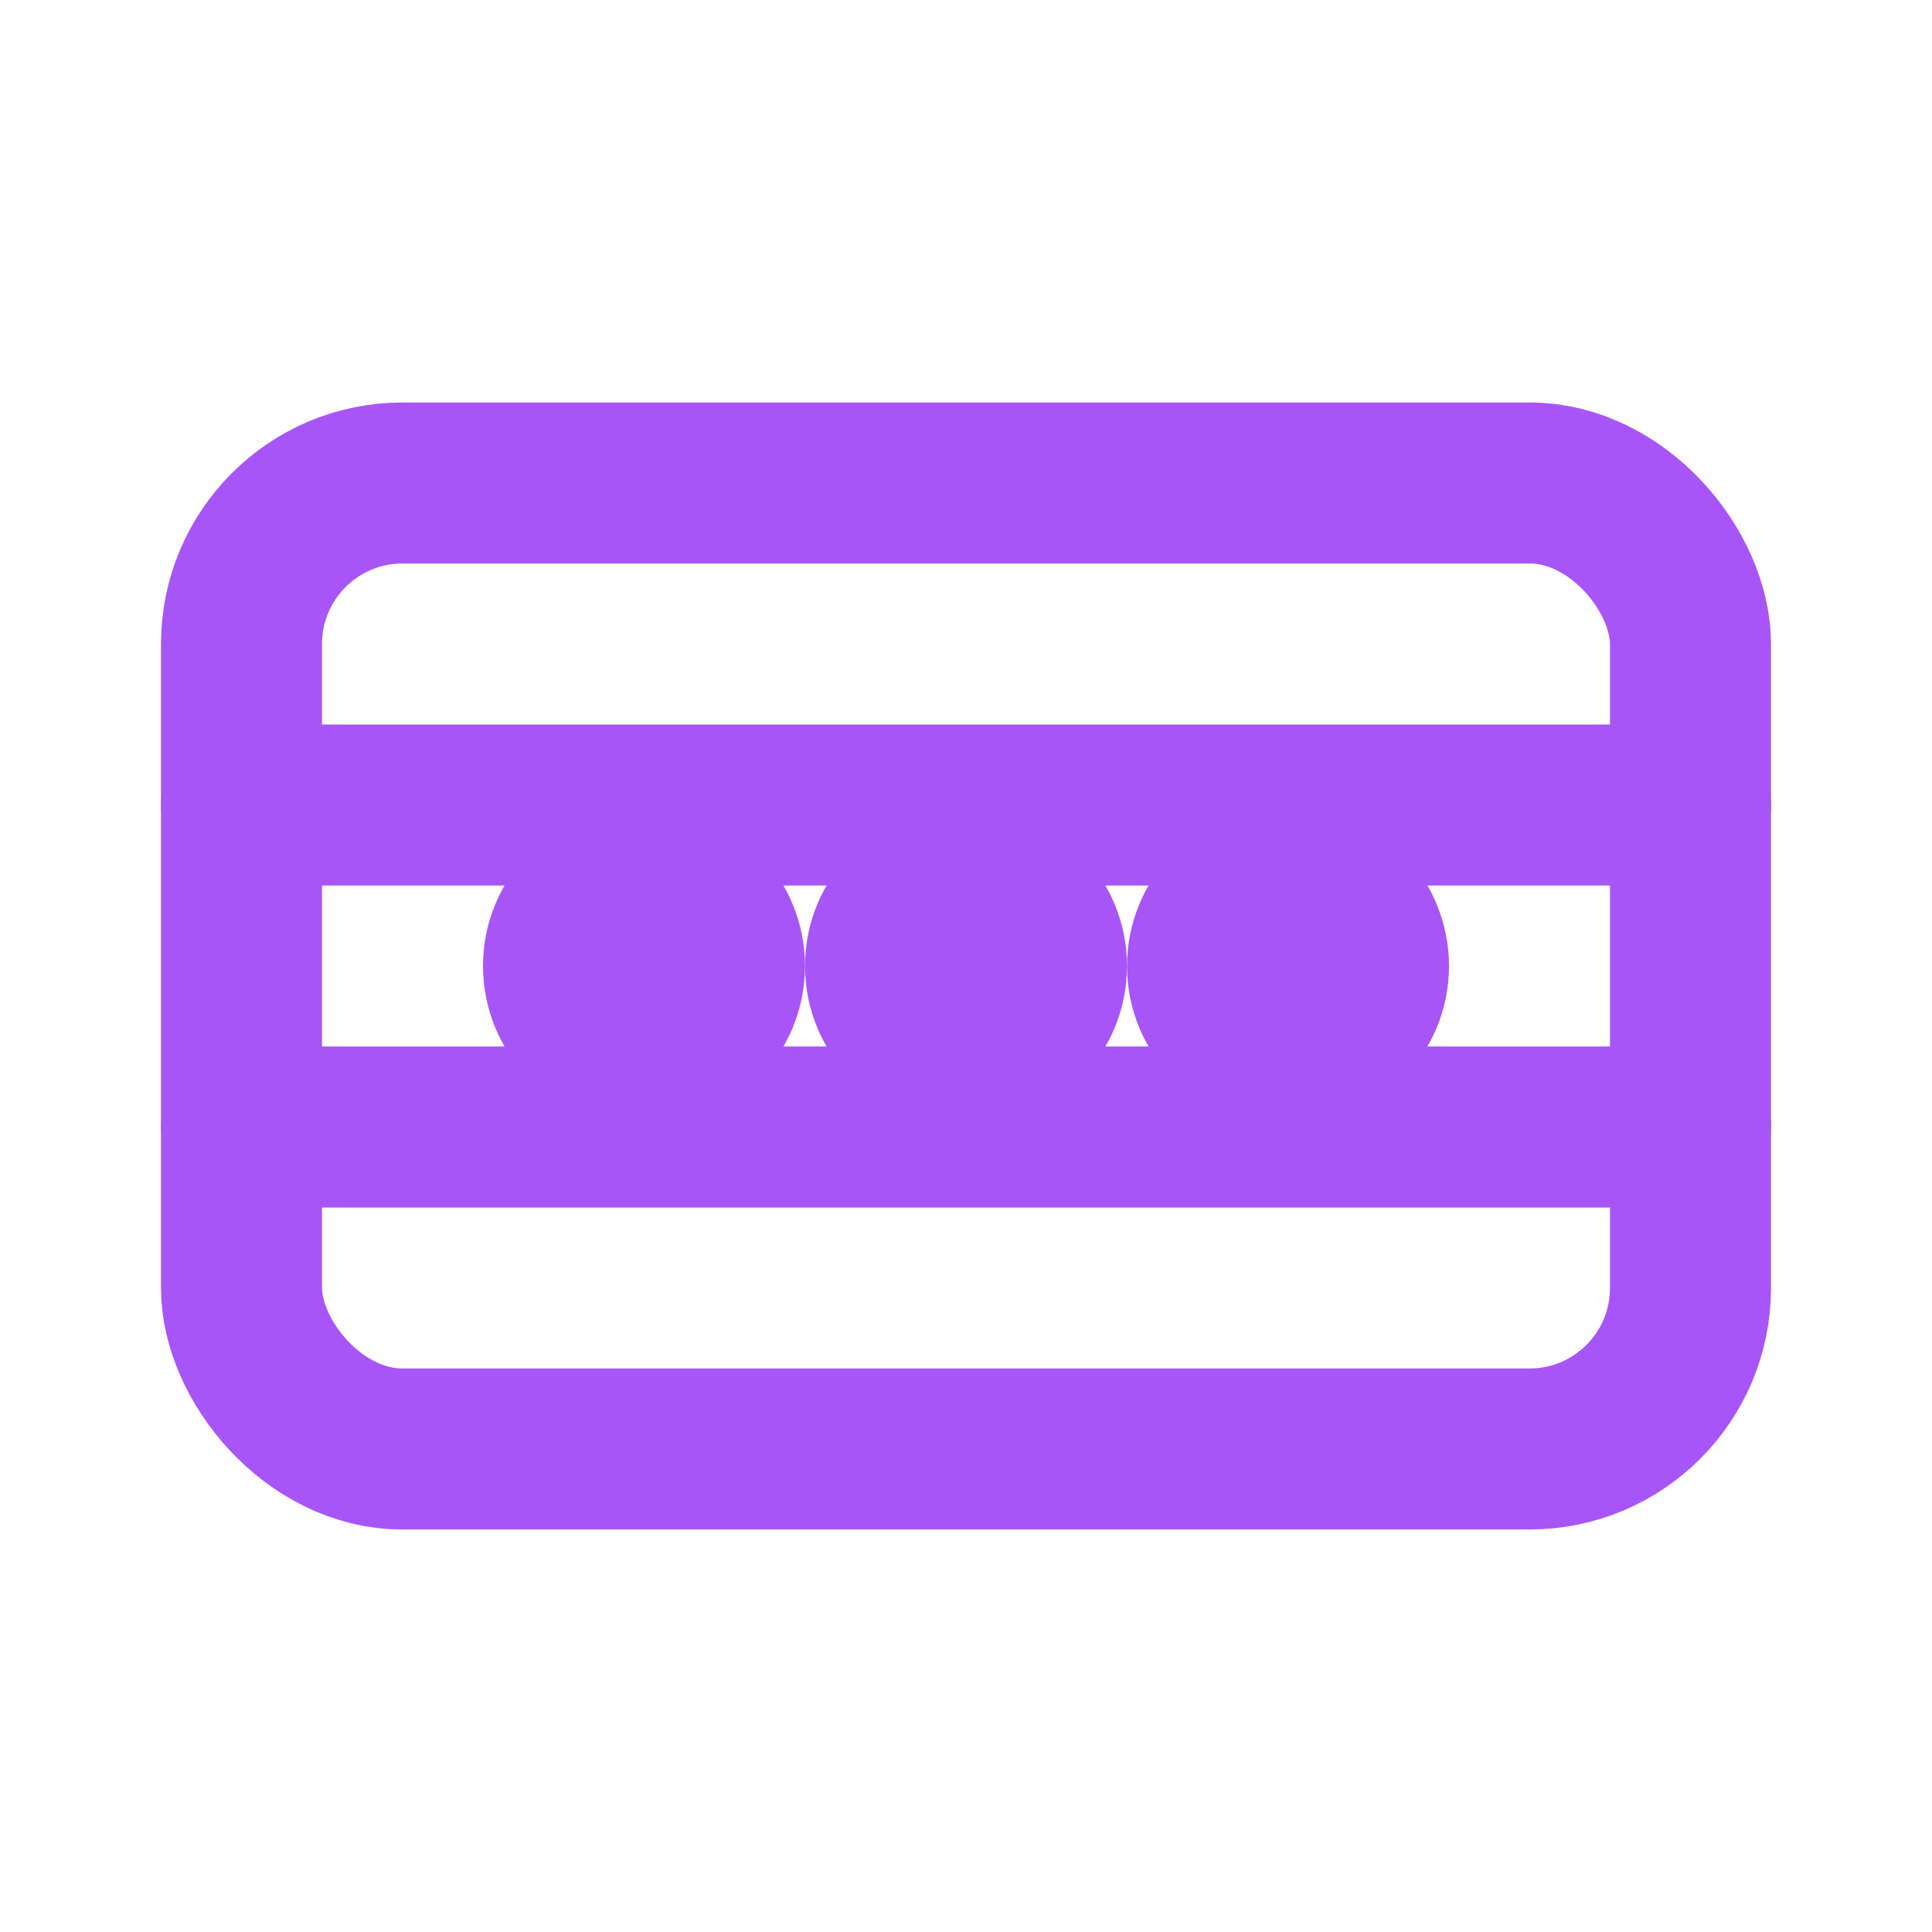
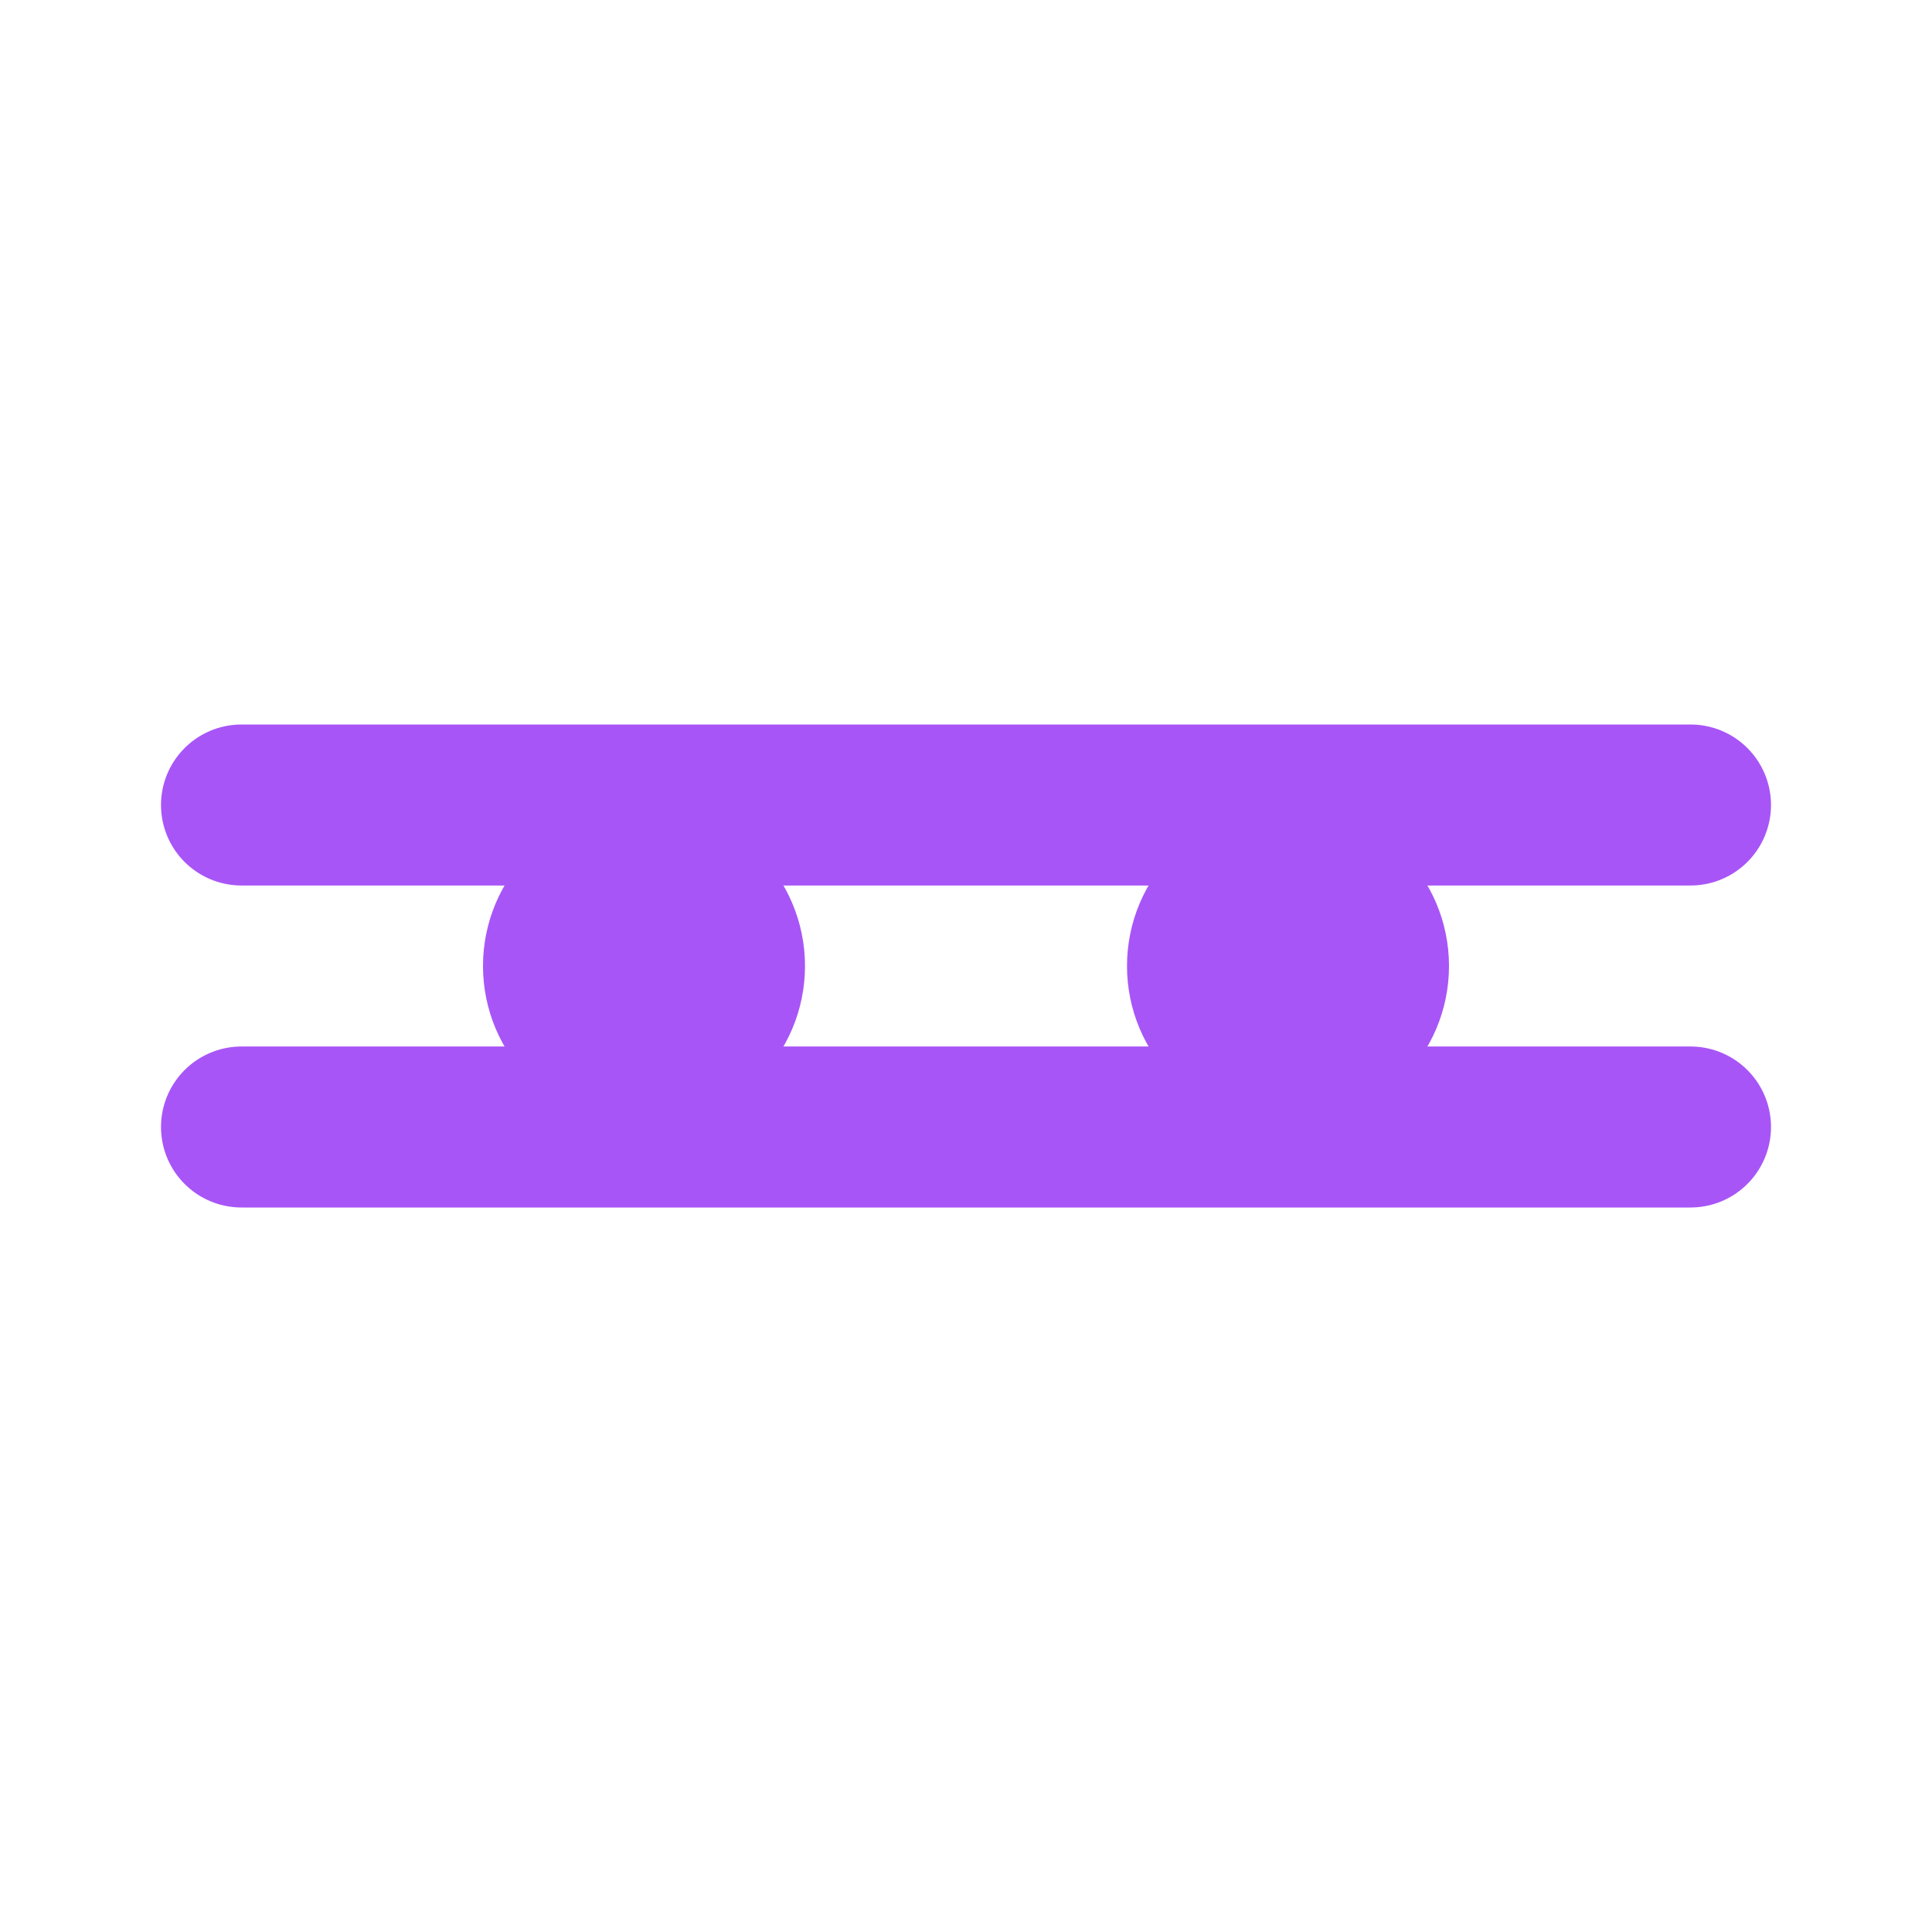
<svg xmlns="http://www.w3.org/2000/svg" width="64" height="64" viewBox="0 0 24 24" fill="none" stroke="#a855f7" stroke-width="2" stroke-linecap="round" stroke-linejoin="round">
-   <rect x="3" y="6" width="18" height="12" rx="2" ry="2" />
  <circle cx="8" cy="12" r="1" fill="#a855f7" />
-   <circle cx="12" cy="12" r="1" fill="#a855f7" />
  <circle cx="16" cy="12" r="1" fill="#a855f7" />
  <line x1="3" y1="10" x2="21" y2="10" />
  <line x1="3" y1="14" x2="21" y2="14" />
</svg>